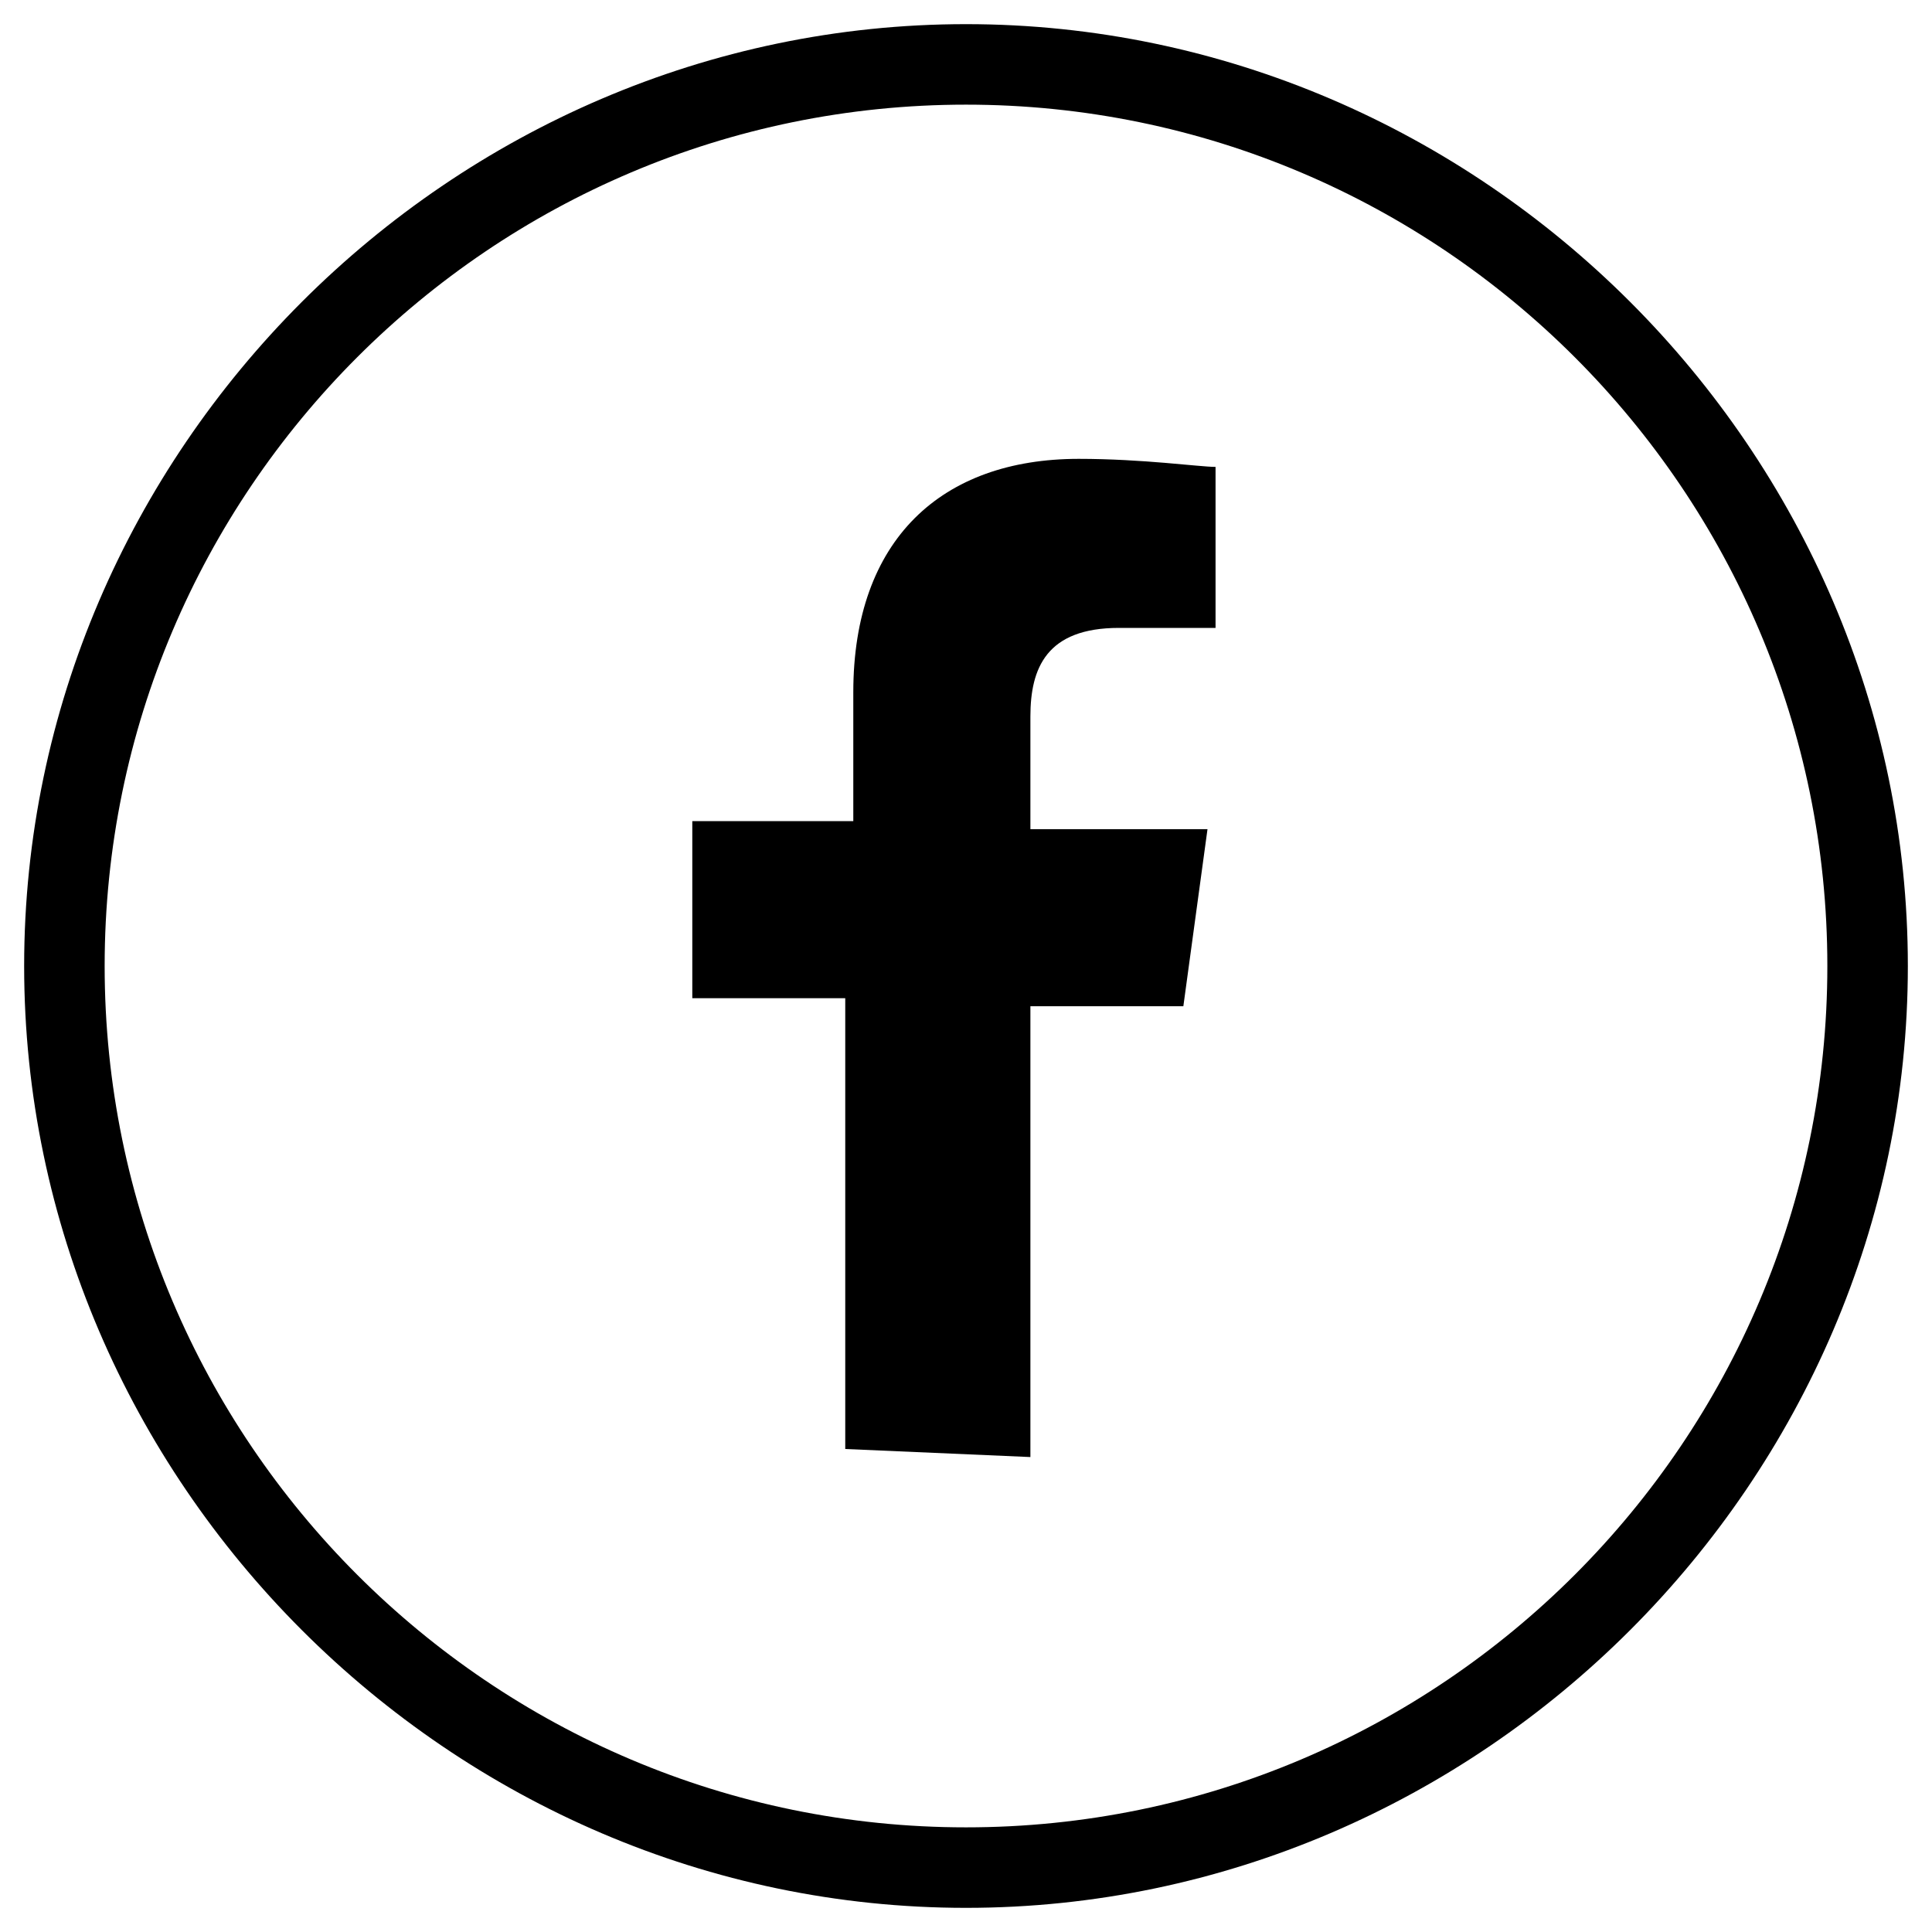
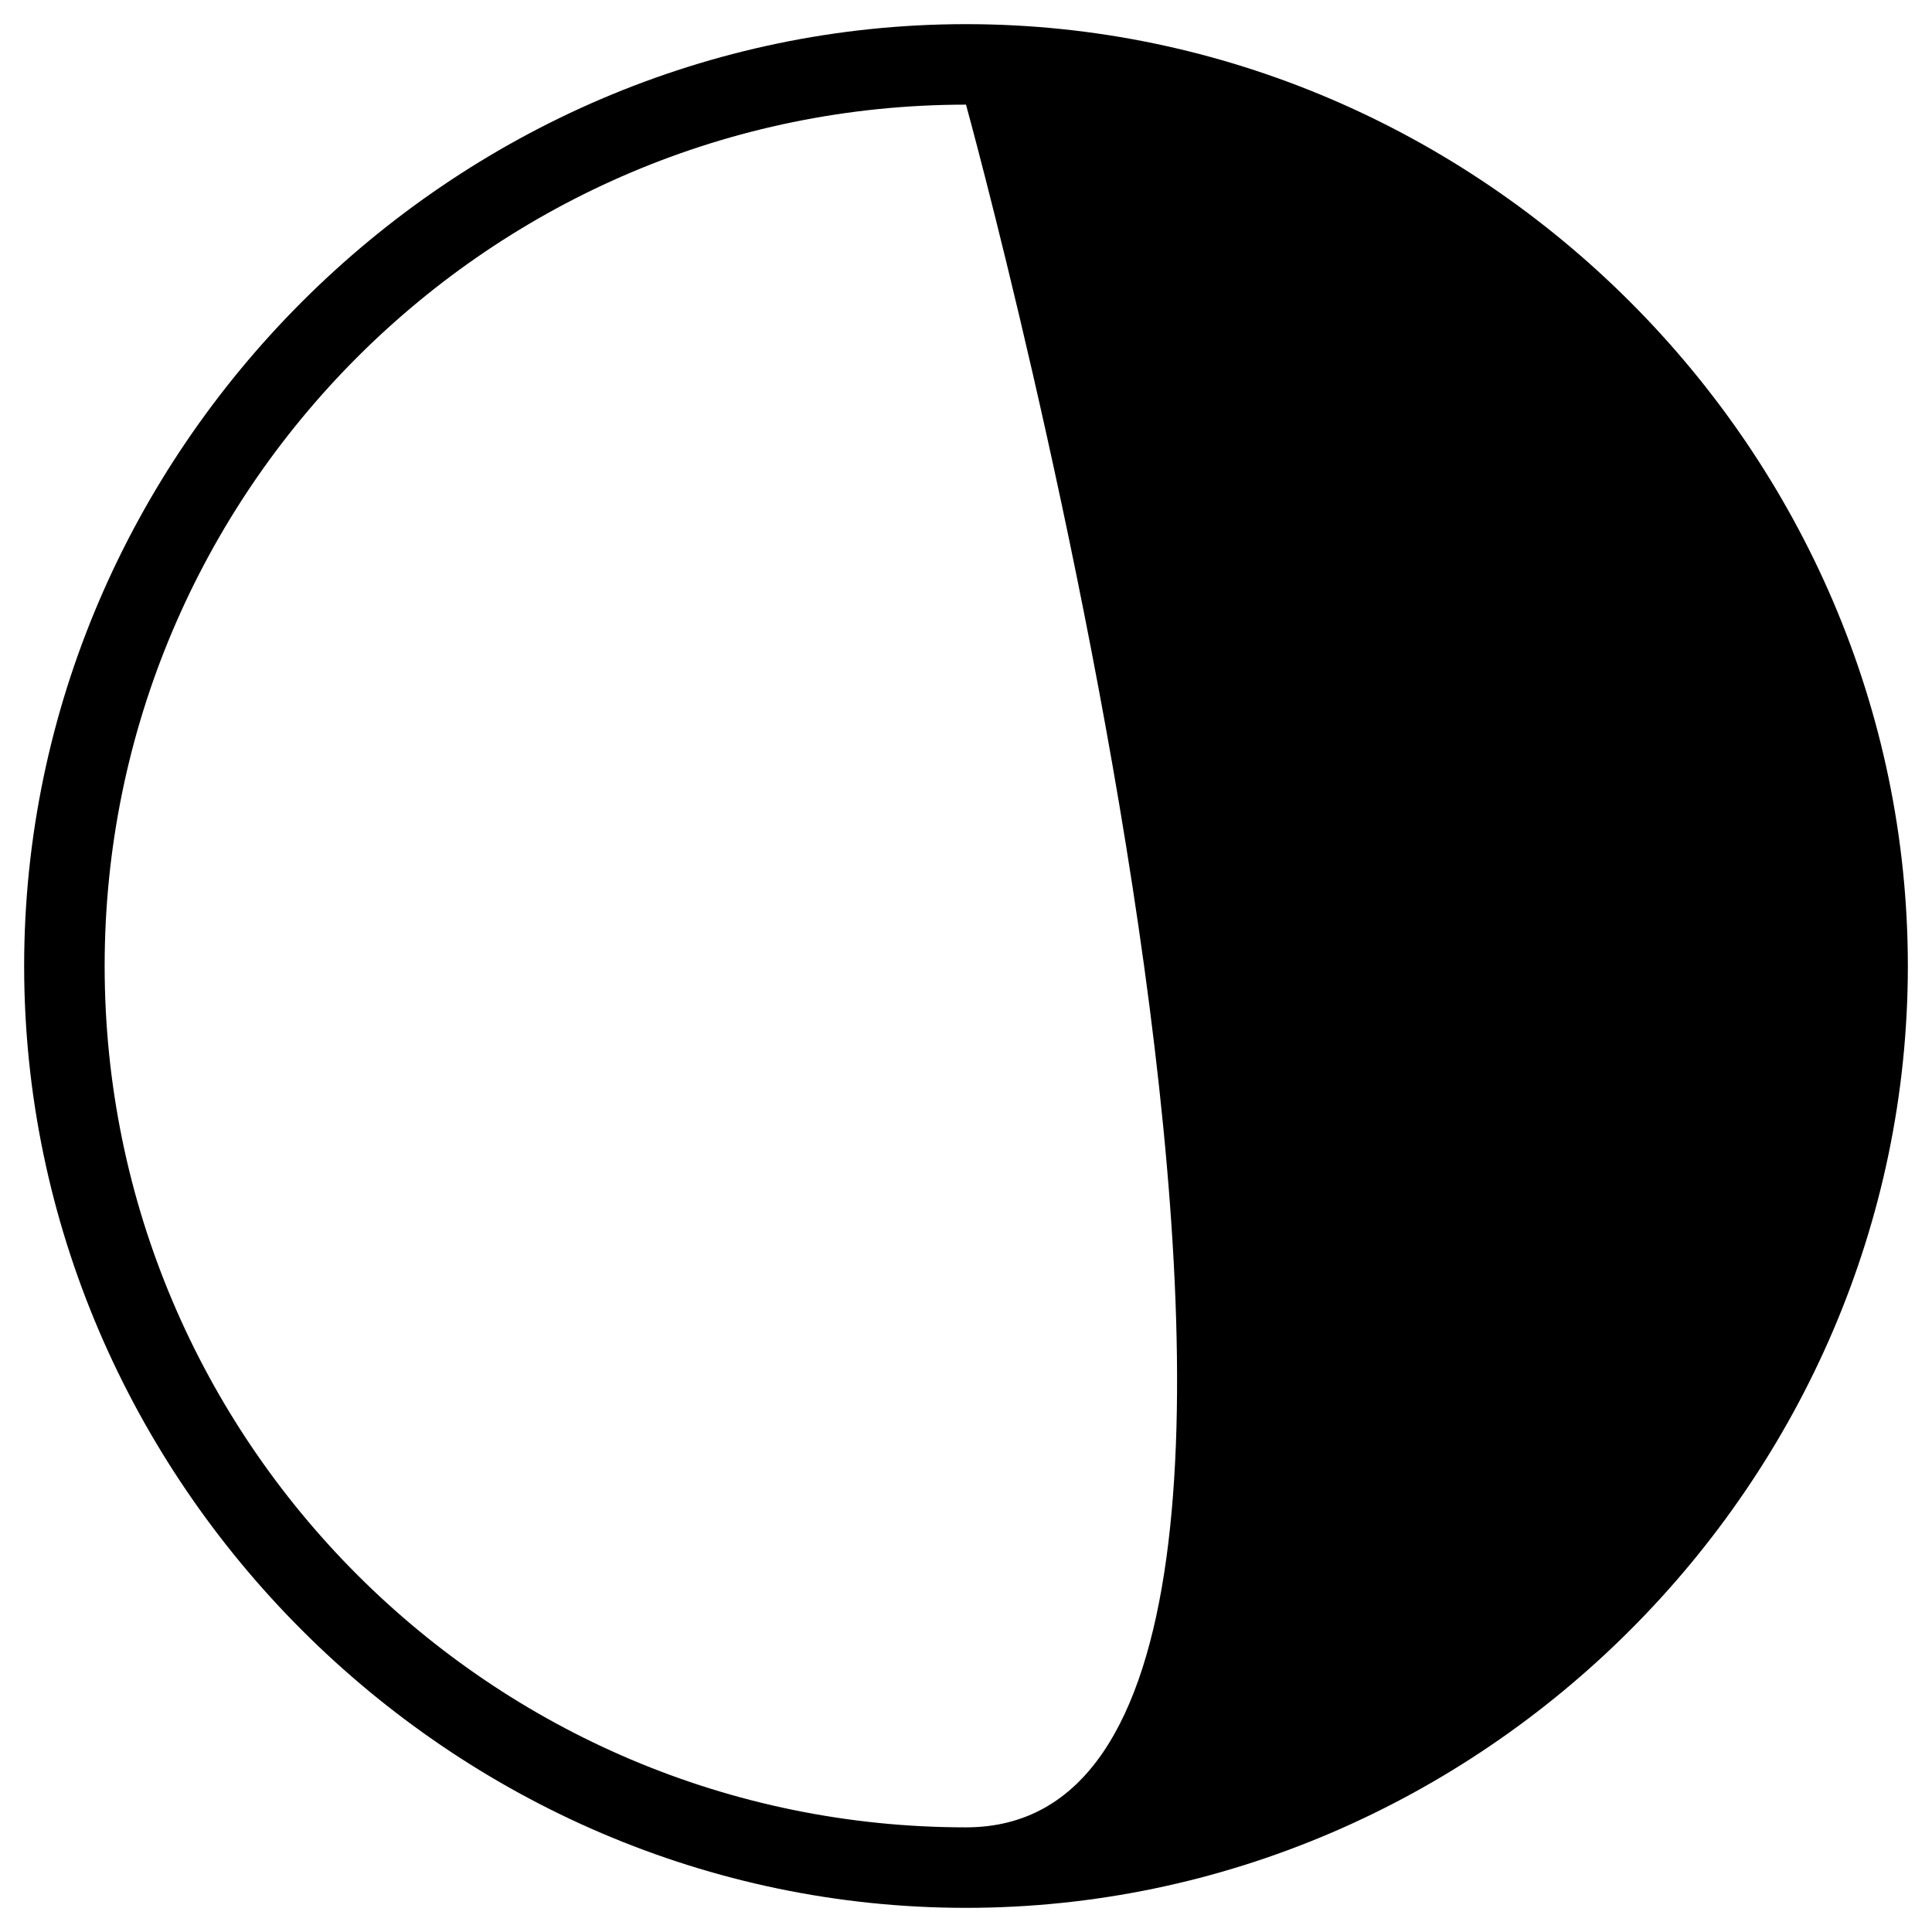
<svg xmlns="http://www.w3.org/2000/svg" version="1.1" x="0px" y="0px" viewBox="0 0 24 24" style="enable-background:new 0 0 24 24;" xml:space="preserve">
-   <path d="M12.8,18.1v-5.6h1.9l0.3-2.2h-2.2V8.9c0-0.6,0.2-1.1,1.1-1.1h1.2v-2c-0.2,0-0.9-0.1-1.7-0.1  c-1.7,0-2.8,1-2.8,2.9v1.6h-2v2.2h1.9V18L12.8,18.1L12.8,18.1z" />
-   <path d="M12,1.3c5.9,0,10.7,4.8,10.7,10.7S17.9,22.7,12,22.7S1.3,17.9,1.3,12S6.1,1.3,12,1.3 M12,0.3   C5.6,0.3,0.3,5.6,0.3,12S5.6,23.7,12,23.7S23.7,18.4,23.7,12S18.4,0.3,12,0.3L12,0.3z" />
+   <path d="M12,1.3S17.9,22.7,12,22.7S1.3,17.9,1.3,12S6.1,1.3,12,1.3 M12,0.3   C5.6,0.3,0.3,5.6,0.3,12S5.6,23.7,12,23.7S23.7,18.4,23.7,12S18.4,0.3,12,0.3L12,0.3z" />
</svg>